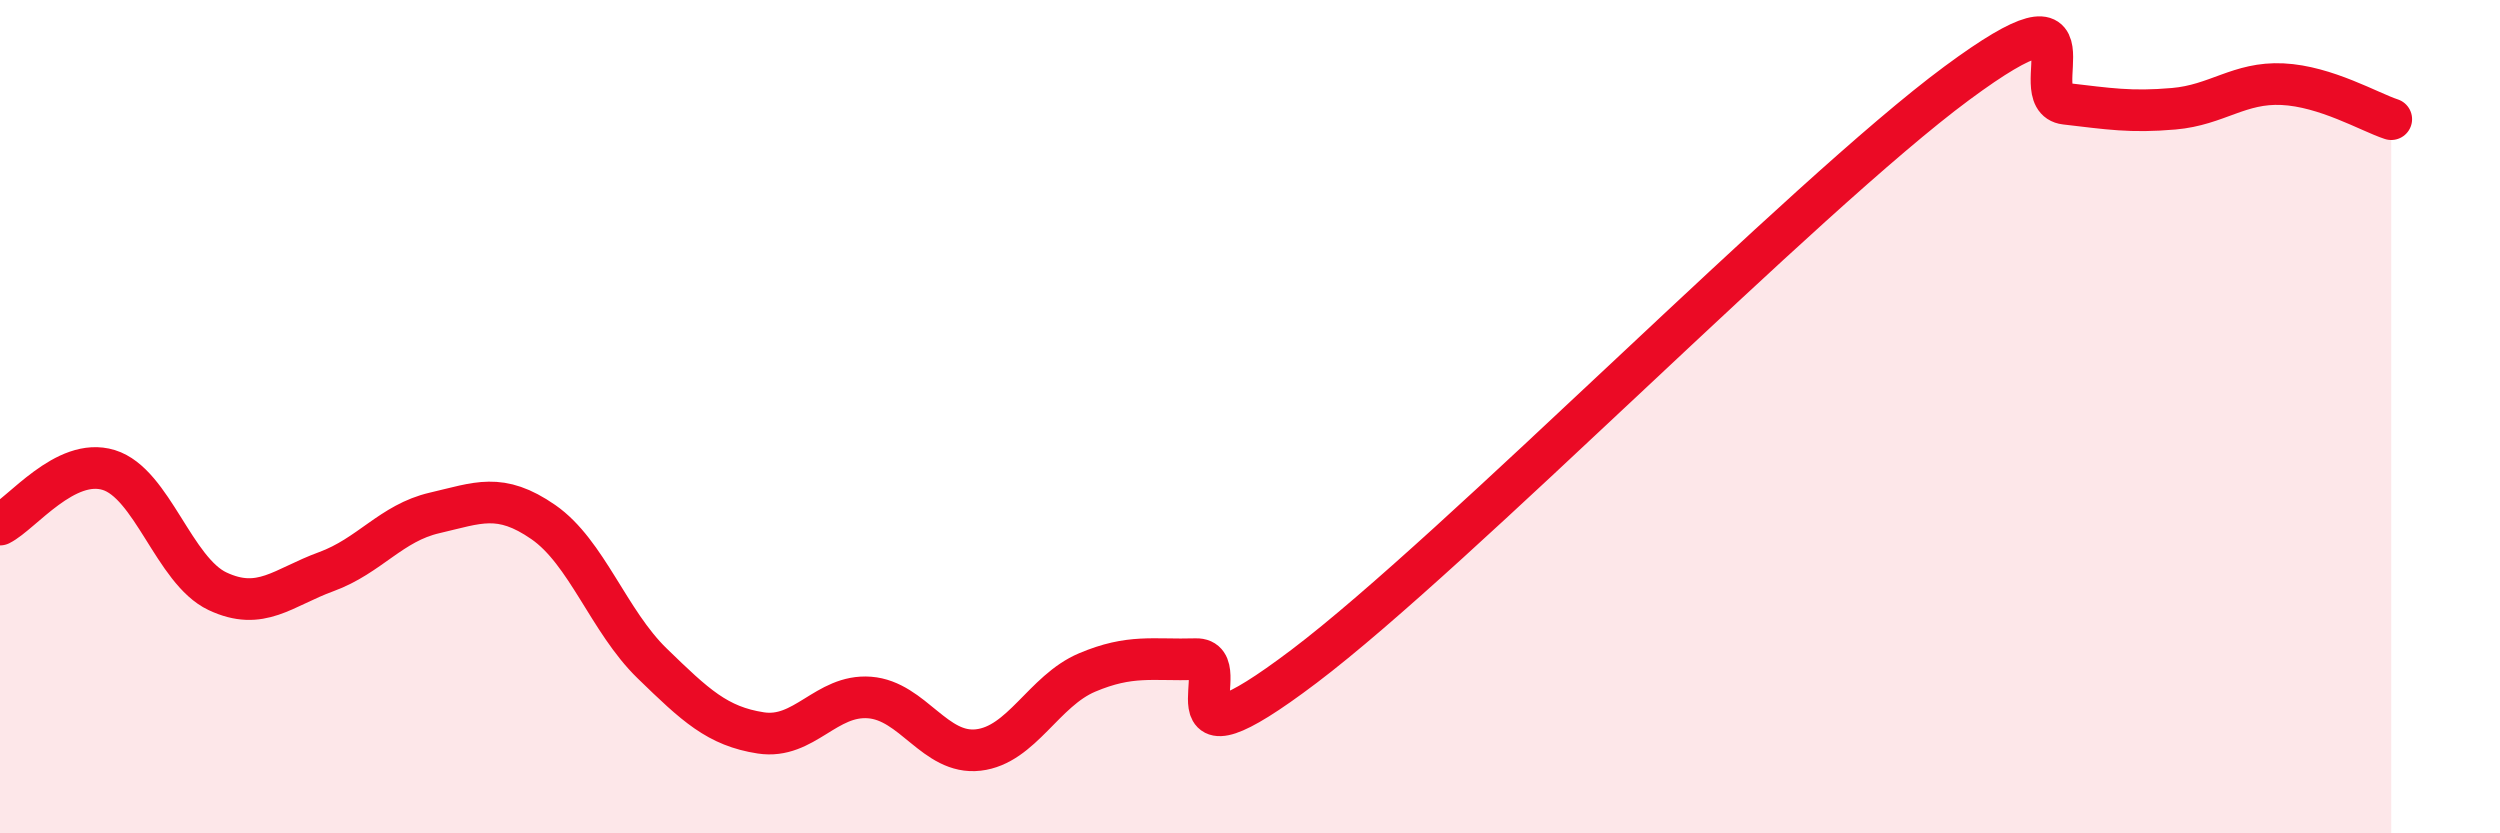
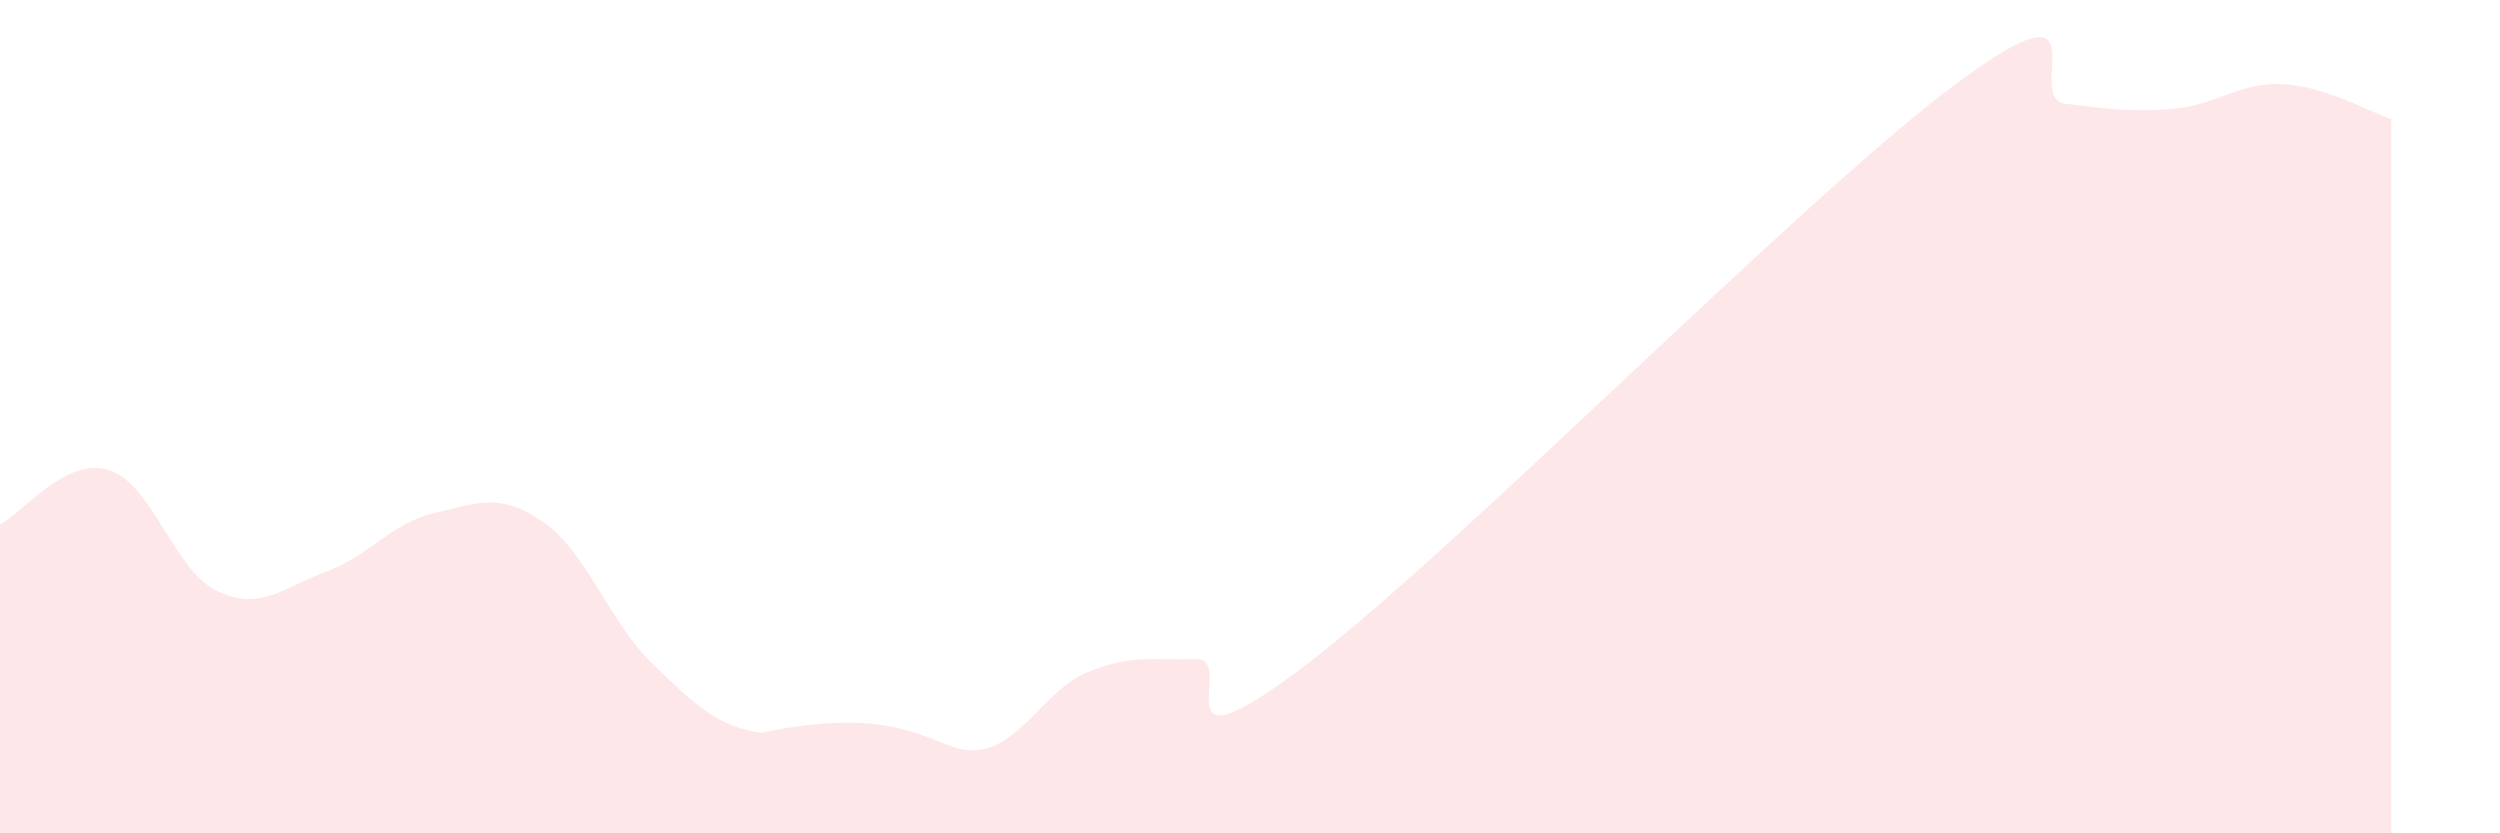
<svg xmlns="http://www.w3.org/2000/svg" width="60" height="20" viewBox="0 0 60 20">
-   <path d="M 0,12.59 C 0.52,12.33 1.57,10.96 2.61,11.28 C 3.65,11.6 4.18,13.7 5.22,14.19 C 6.26,14.68 6.79,14.1 7.83,13.72 C 8.87,13.34 9.39,12.55 10.43,12.31 C 11.47,12.07 12,11.81 13.04,12.53 C 14.08,13.25 14.61,14.91 15.65,15.92 C 16.69,16.93 17.22,17.43 18.26,17.59 C 19.3,17.75 19.83,16.66 20.87,16.74 C 21.91,16.82 22.44,18.12 23.48,18 C 24.52,17.88 25.05,16.58 26.09,16.14 C 27.13,15.7 27.66,15.85 28.7,15.82 C 29.74,15.79 27.65,18.75 31.3,15.99 C 34.95,13.23 43.31,4.7 46.96,2 C 50.61,-0.7 48.53,2.37 49.57,2.49 C 50.61,2.61 51.13,2.7 52.17,2.61 C 53.21,2.52 53.74,1.97 54.78,2.02 C 55.82,2.07 56.87,2.69 57.39,2.86L57.39 20L0 20Z" fill="#EB0A25" opacity="0.1" stroke-linecap="round" stroke-linejoin="round" />
-   <path d="M 0,12.59 C 0.52,12.33 1.57,10.96 2.61,11.28 C 3.65,11.6 4.18,13.7 5.22,14.19 C 6.26,14.68 6.79,14.1 7.83,13.72 C 8.87,13.34 9.39,12.55 10.43,12.31 C 11.47,12.07 12,11.81 13.04,12.53 C 14.08,13.25 14.61,14.91 15.65,15.92 C 16.69,16.93 17.22,17.43 18.26,17.59 C 19.3,17.75 19.83,16.66 20.87,16.74 C 21.91,16.82 22.44,18.12 23.48,18 C 24.52,17.88 25.05,16.58 26.09,16.14 C 27.13,15.7 27.66,15.85 28.7,15.82 C 29.74,15.79 27.65,18.75 31.3,15.99 C 34.95,13.23 43.31,4.7 46.96,2 C 50.61,-0.7 48.53,2.37 49.57,2.49 C 50.61,2.61 51.13,2.7 52.17,2.61 C 53.21,2.52 53.74,1.97 54.78,2.02 C 55.82,2.07 56.87,2.69 57.39,2.86" stroke="#EB0A25" stroke-width="1" fill="none" stroke-linecap="round" stroke-linejoin="round" />
+   <path d="M 0,12.59 C 0.52,12.33 1.57,10.96 2.61,11.28 C 3.65,11.6 4.18,13.7 5.22,14.19 C 6.26,14.68 6.79,14.1 7.83,13.72 C 8.87,13.34 9.39,12.55 10.43,12.31 C 11.47,12.07 12,11.81 13.04,12.53 C 14.08,13.25 14.61,14.91 15.65,15.92 C 16.69,16.93 17.22,17.43 18.26,17.59 C 21.91,16.82 22.44,18.12 23.48,18 C 24.52,17.88 25.05,16.58 26.09,16.14 C 27.13,15.7 27.66,15.85 28.7,15.82 C 29.74,15.79 27.65,18.75 31.3,15.99 C 34.95,13.23 43.31,4.7 46.96,2 C 50.61,-0.7 48.53,2.37 49.57,2.49 C 50.61,2.61 51.13,2.7 52.17,2.61 C 53.21,2.52 53.74,1.97 54.78,2.02 C 55.82,2.07 56.87,2.69 57.39,2.86L57.39 20L0 20Z" fill="#EB0A25" opacity="0.1" stroke-linecap="round" stroke-linejoin="round" />
</svg>